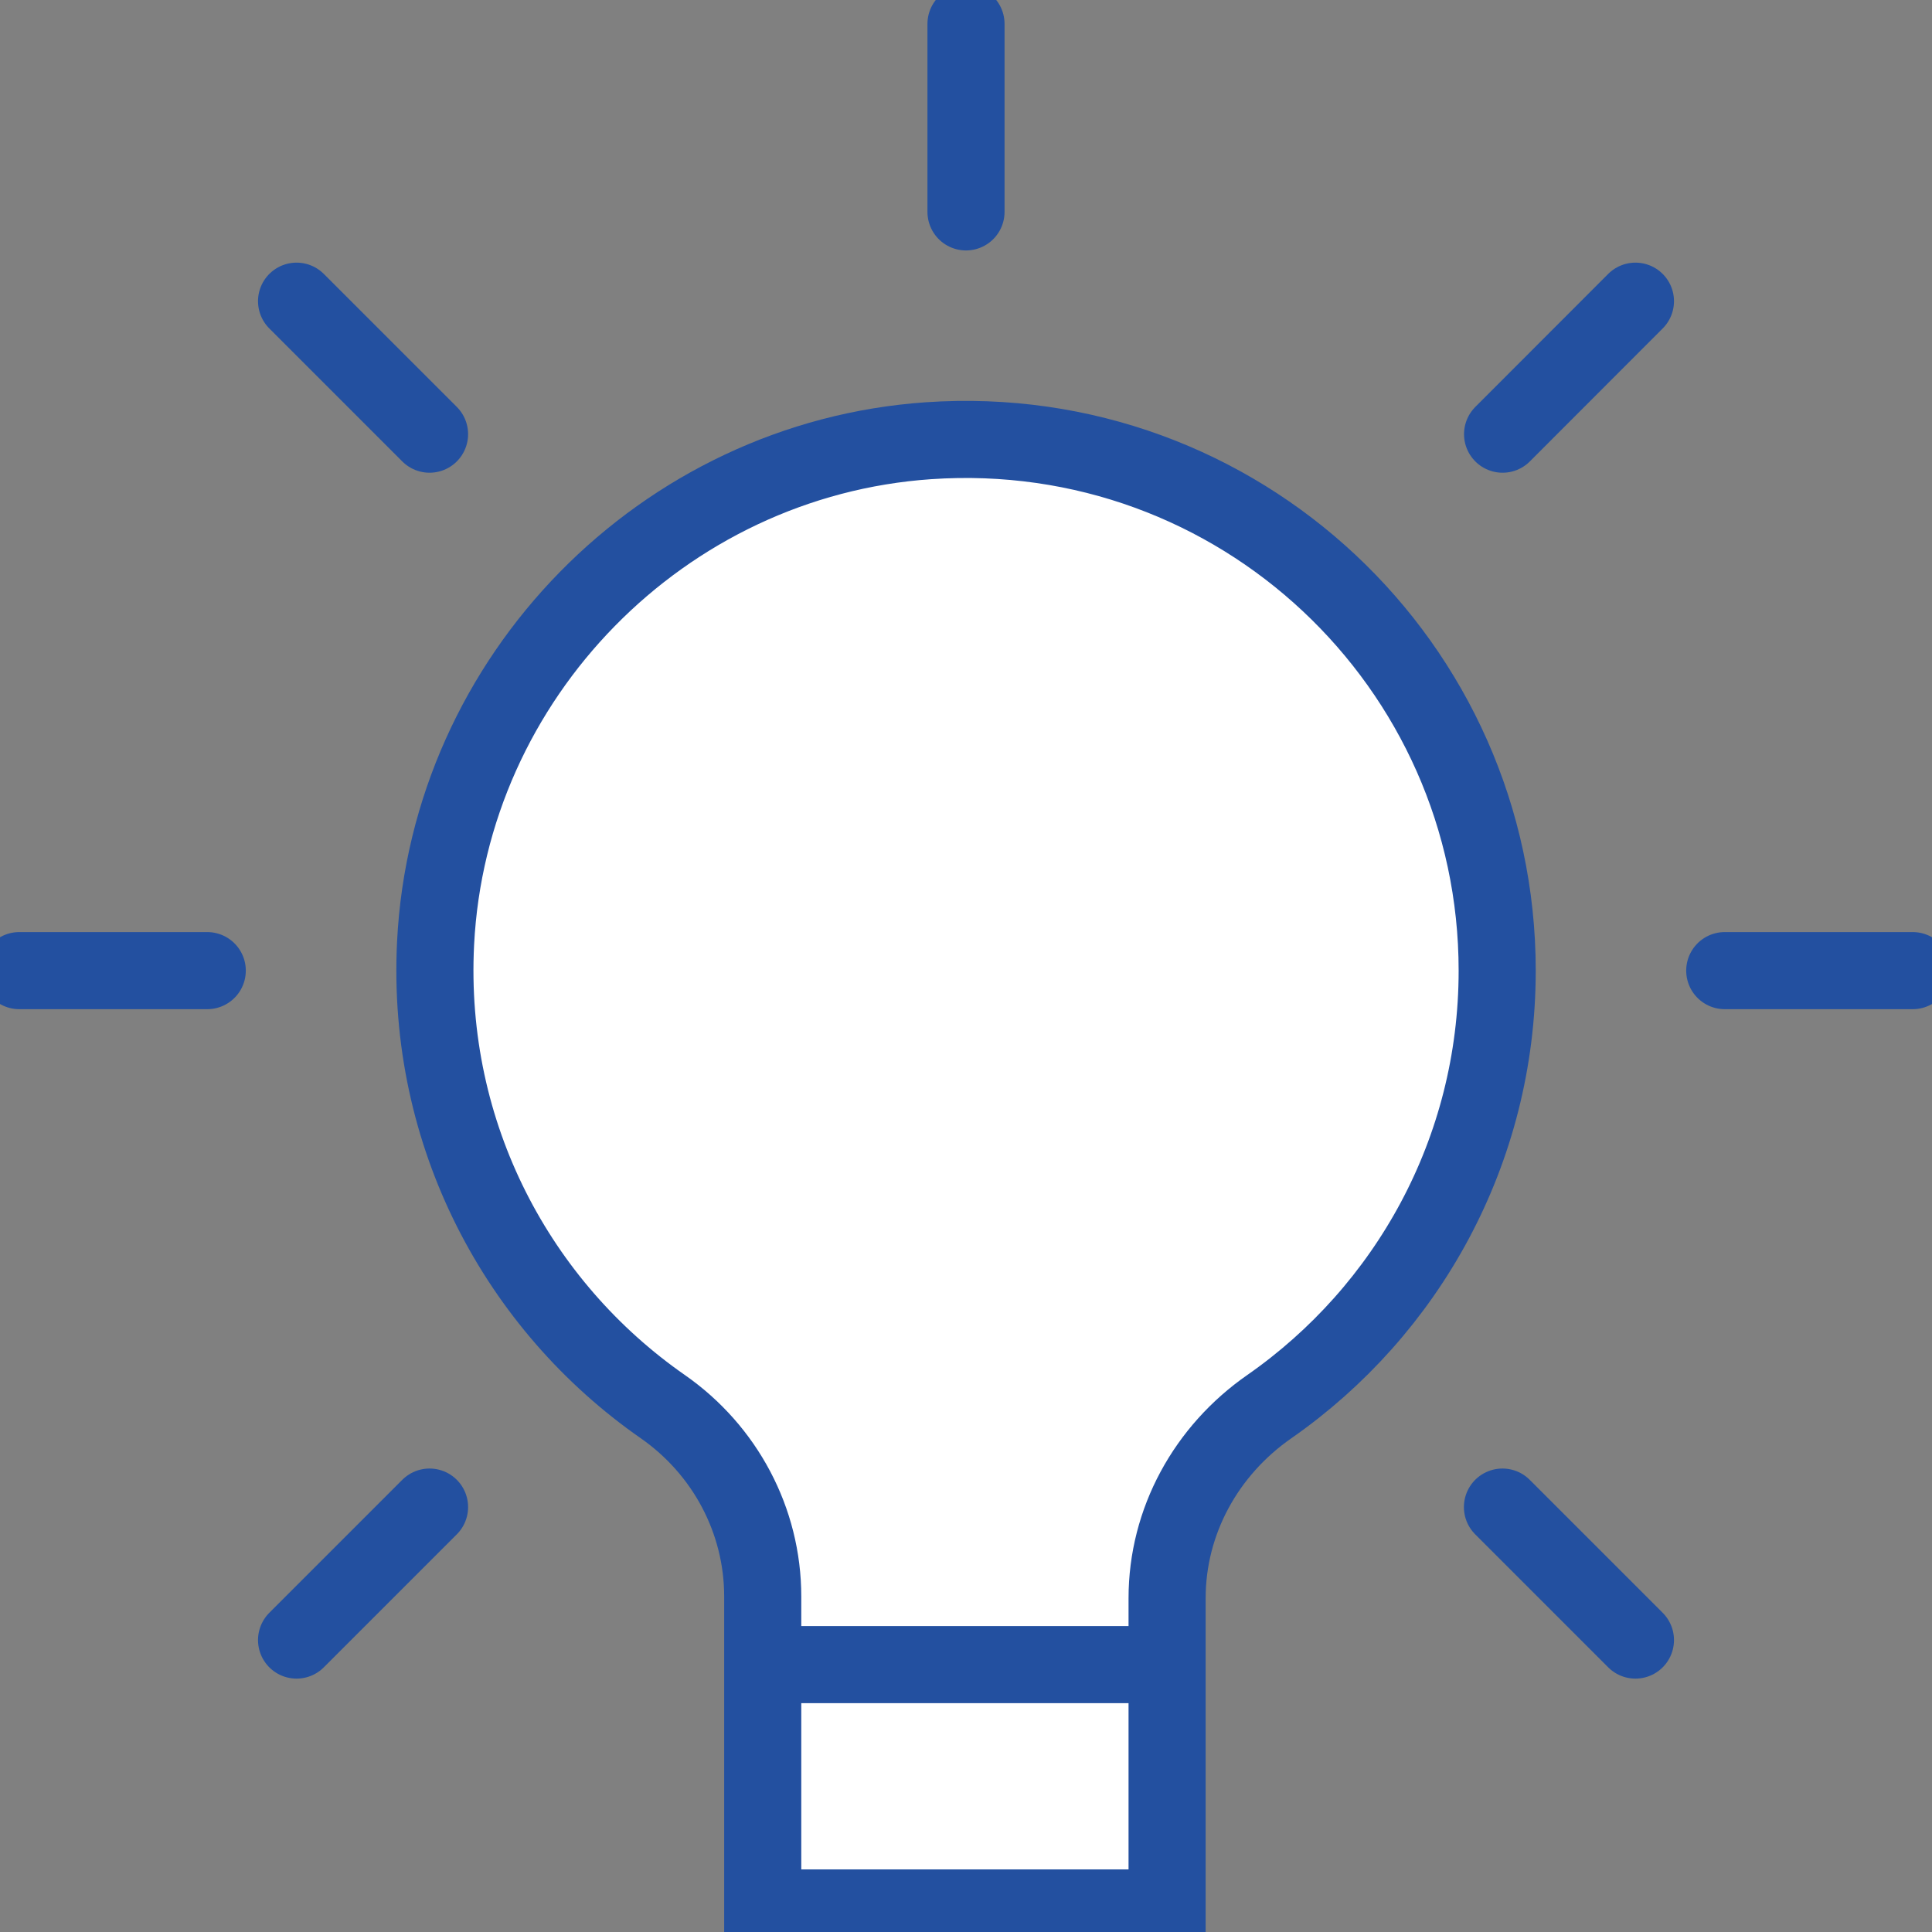
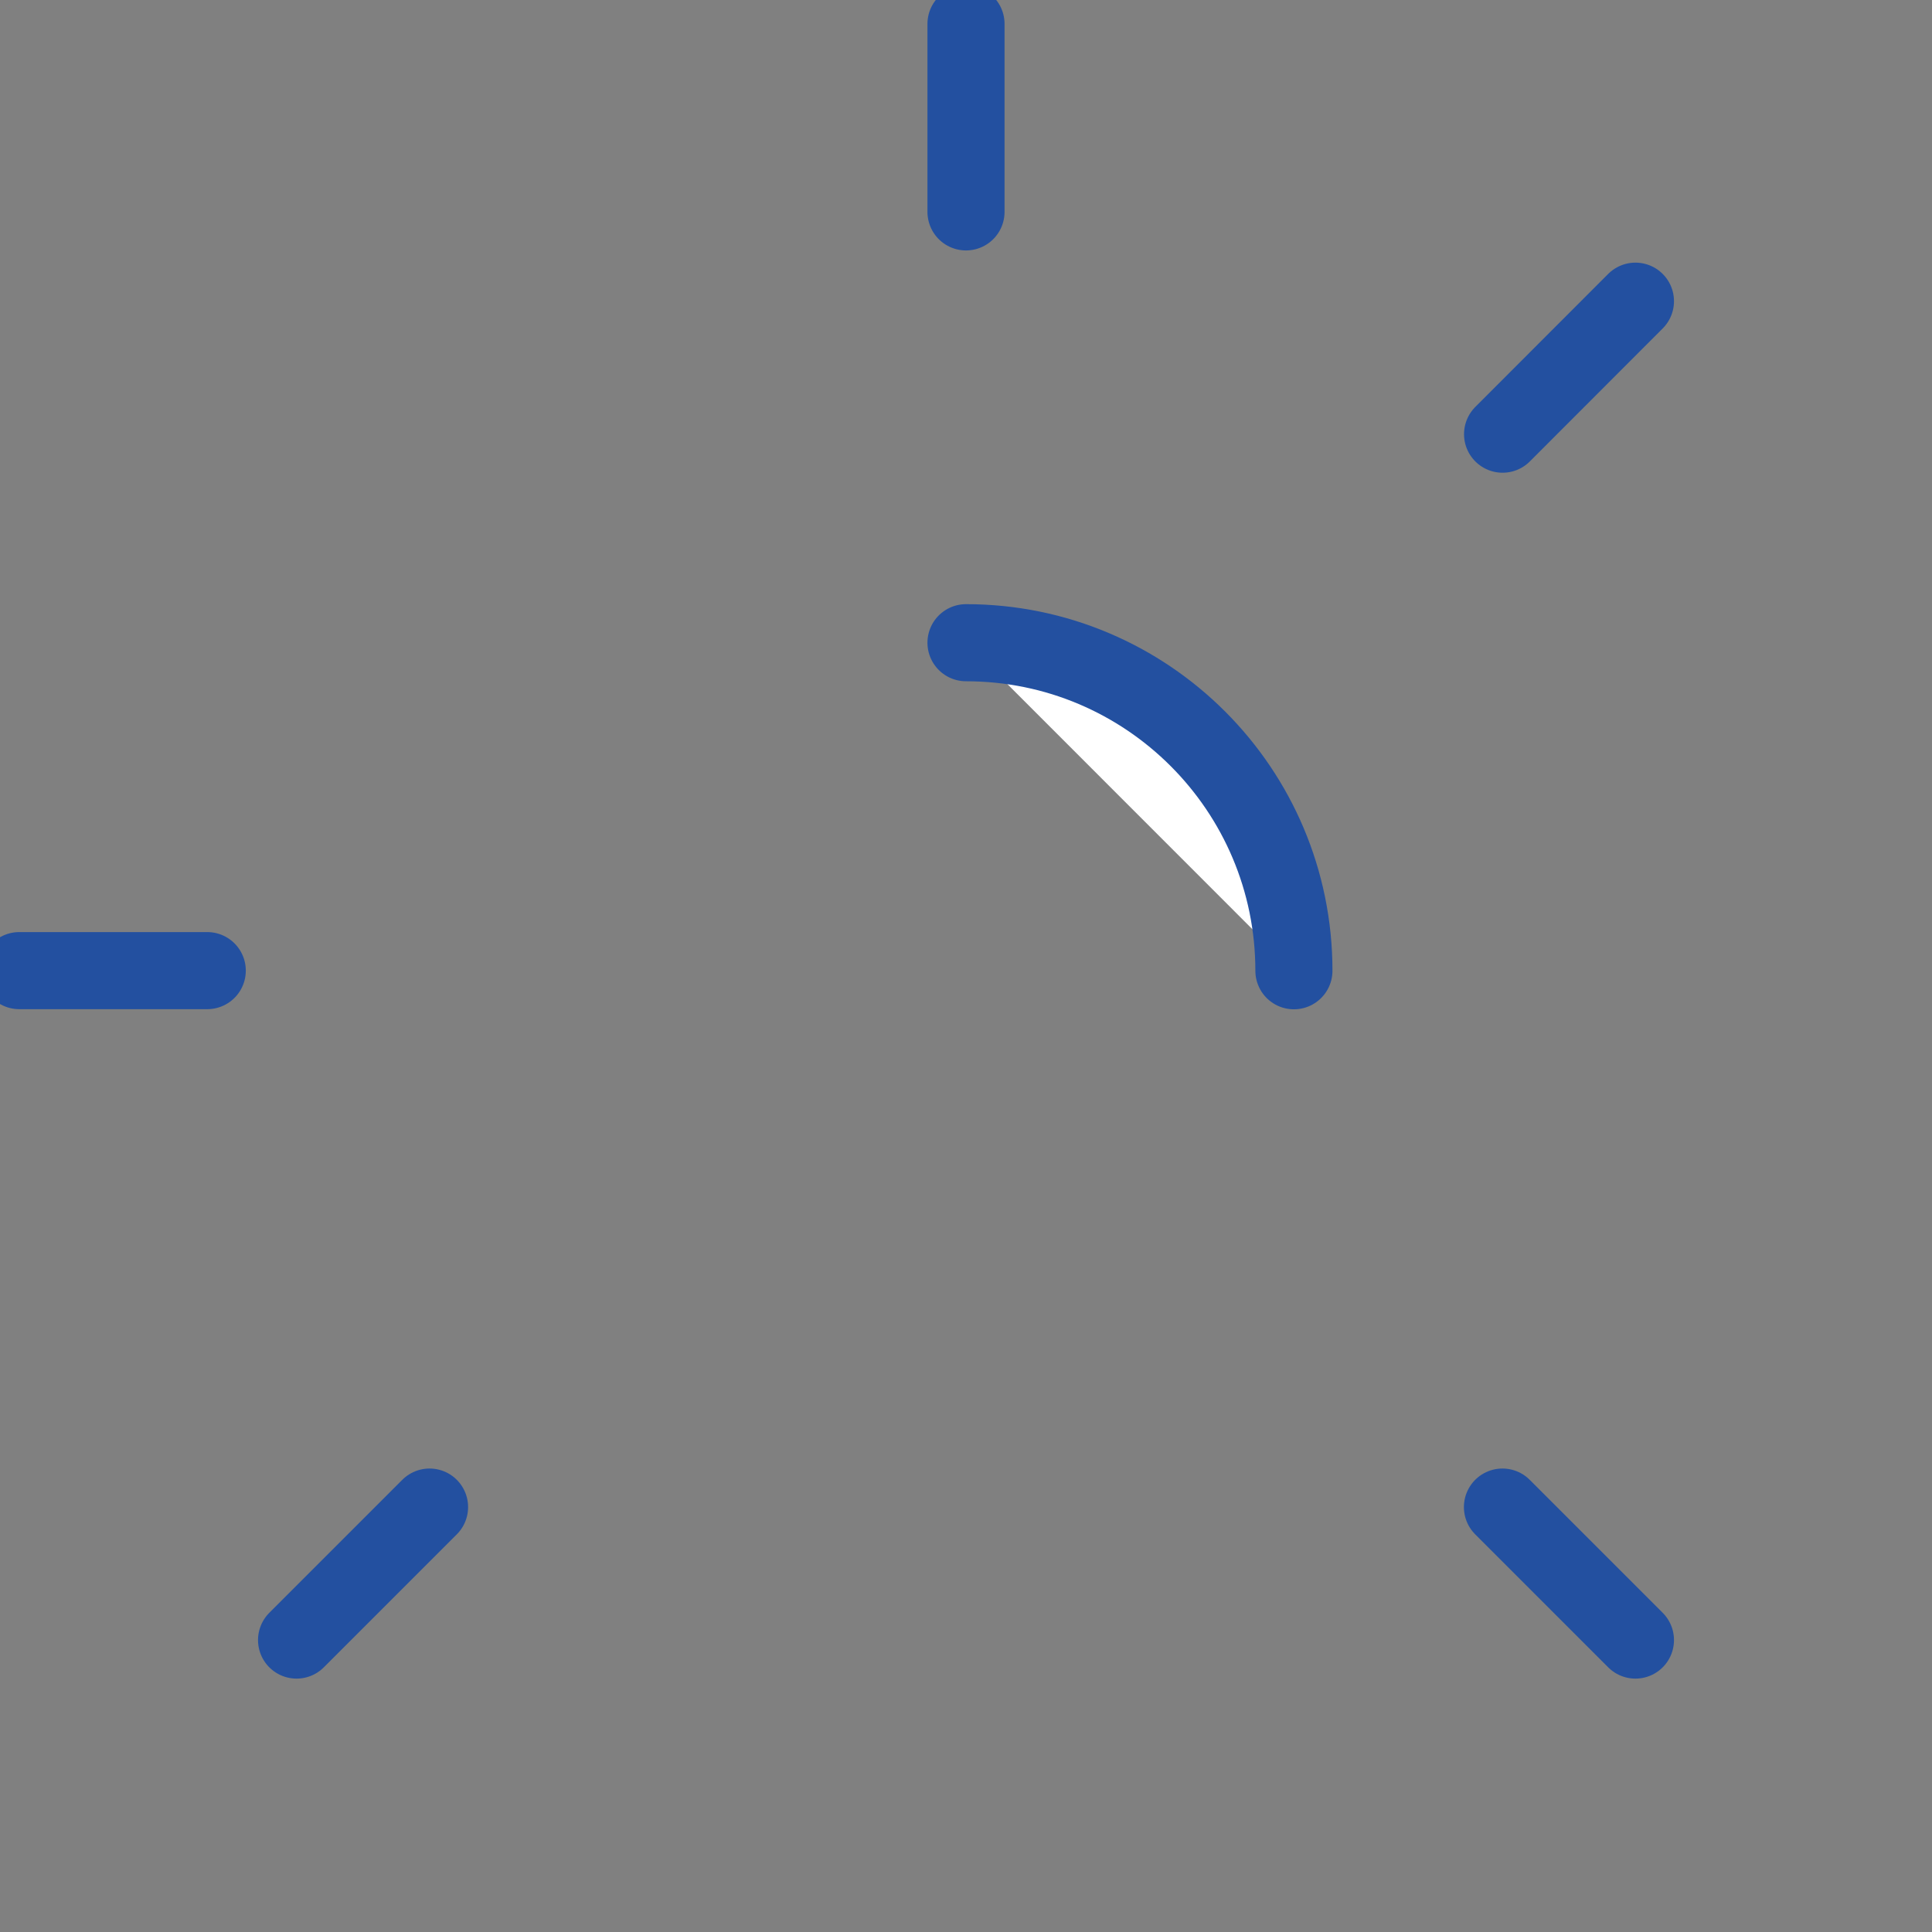
<svg xmlns="http://www.w3.org/2000/svg" width="150" height="150" xml:space="preserve" overflow="hidden">
  <rect width="100%" height="100%" fill="#808080" stroke="none" />
  <g transform="translate(-654 -359)">
    <path d="M729 408.9C743.066 408.9 754.459 420.303 754.459 434.369" stroke="#2350A0" stroke-width="5.986" stroke-linecap="round" stroke-miterlimit="10" fill="#FFFFFF" />
-     <path d="M770.241 434.359C770.241 410.616 750.169 391.562 726.077 393.218 705.447 394.644 688.856 411.564 687.819 432.224 687.071 447.118 694.223 460.387 705.456 468.208 710.295 471.58 713.218 477.057 713.218 482.953L713.218 507.134 744.613 507.134 744.613 483.082C744.613 477.107 747.645 471.62 752.553 468.208 763.248 460.756 770.241 448.375 770.241 434.359Z" stroke="#2350A0" stroke-width="5.986" stroke-miterlimit="10" fill="#FFFFFF" />
-     <path d="M713.208 488.24 744.613 488.24" stroke="#2350A0" stroke-width="5.986" stroke-miterlimit="10" fill="none" />
    <path d="M655.496 434.359 670.091 434.359" stroke="#2350A0" stroke-width="5.986" stroke-linecap="round" stroke-miterlimit="10" fill="none" />
-     <path d="M787.909 434.359 802.504 434.359" stroke="#2350A0" stroke-width="5.986" stroke-linecap="round" stroke-miterlimit="10" fill="none" />
    <path d="M677.025 486.334 687.35 476.009" stroke="#2350A0" stroke-width="5.986" stroke-linecap="round" stroke-miterlimit="10" fill="none" />
    <path d="M770.66 392.709 780.975 382.384" stroke="#2350A0" stroke-width="5.986" stroke-linecap="round" stroke-miterlimit="10" fill="none" />
    <path d="M729 375.451 729 360.856" stroke="#2350A0" stroke-width="5.986" stroke-linecap="round" stroke-miterlimit="10" fill="none" />
    <path d="M780.975 486.334 770.65 476.009" stroke="#2350A0" stroke-width="5.986" stroke-linecap="round" stroke-miterlimit="10" fill="none" />
-     <path d="M687.35 392.709 677.025 382.384" stroke="#2350A0" stroke-width="5.986" stroke-linecap="round" stroke-miterlimit="10" fill="none" />
  </g>
</svg>